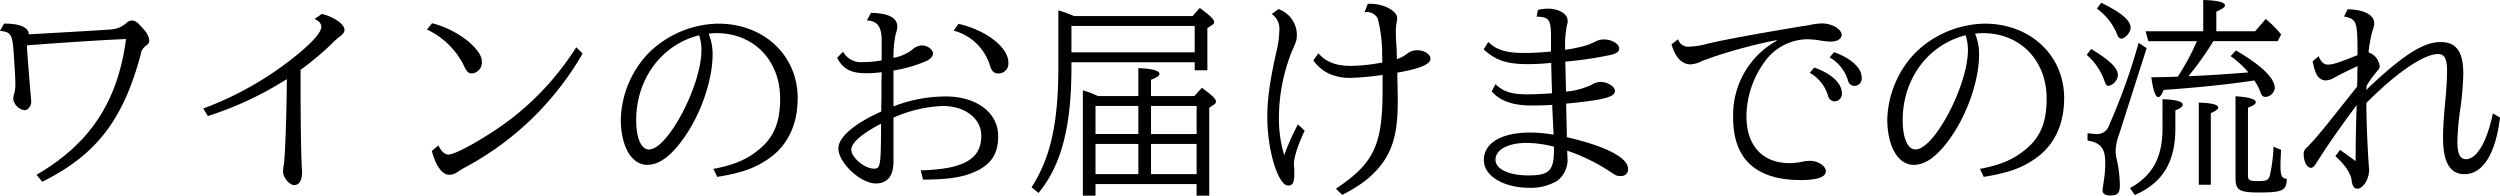
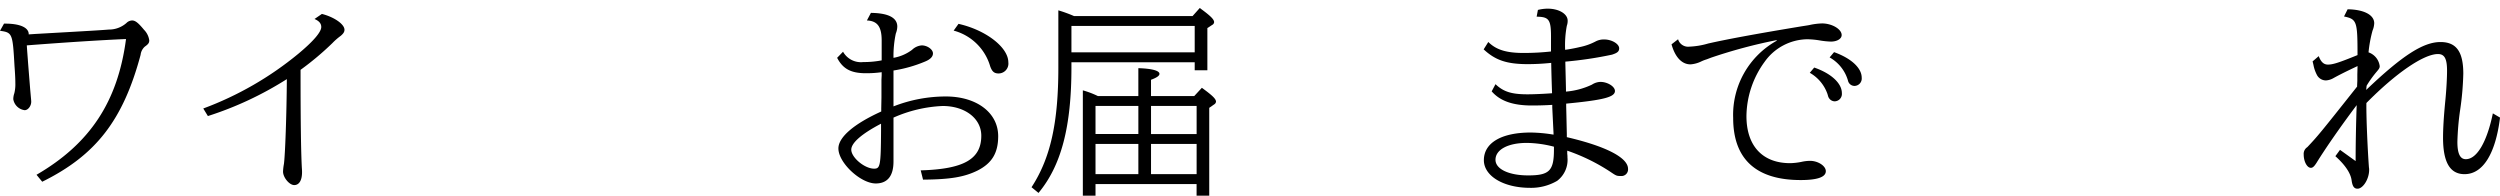
<svg xmlns="http://www.w3.org/2000/svg" width="485.502" height="38" viewBox="0 0 485.502 38">
  <defs>
    <clipPath id="clip-path">
      <rect id="長方形_4708" data-name="長方形 4708" width="485.502" height="38" fill="none" />
    </clipPath>
  </defs>
  <g id="グループ_1784" data-name="グループ 1784" transform="translate(0 0)">
    <g id="グループ_1784-2" data-name="グループ 1784" transform="translate(0 0)" clip-path="url(#clip-path)">
      <path id="パス_1188" data-name="パス 1188" d="M.779,3.089c3.034-.04,4.836.738,4.8,2.09L6.764,5.1c12.42-.7,12.79-.738,14.389-.86a5.126,5.126,0,0,0,3.4-1.271,1.6,1.6,0,0,1,1.107-.493c.615,0,1.189.452,2.3,1.8a3.619,3.619,0,0,1,1.025,2.05c0,.49-.164.738-.861,1.229a2.51,2.51,0,0,0-.819,1.6C23.9,21.823,18.653,28.629,8.2,33.793L7.092,32.442C17.464,26.415,22.874,18.256,24.474,6.081c-4.92.206-12.462.7-19.268,1.231.082,1.271.124,1.721.206,2.83.042.656.2,2.54.452,5.738.2,2.214.2,2.214.2,2.376,0,.821-.614,1.641-1.271,1.641a2.565,2.565,0,0,1-2.213-2.131,3.564,3.564,0,0,1,.2-1.149,7.259,7.259,0,0,0,.2-1.968c0-.7-.04-1.761-.162-3.32C2.46,5.016,2.42,4.81,0,4.482Z" transform="translate(0 1.5)" />
      <path id="パス_1189" data-name="パス 1189" d="M24.568,20.048A63.994,63.994,0,0,0,43.015,9.432c2.91-2.418,4.468-4.223,4.468-5.208,0-.7-.452-1.189-1.313-1.557l1.435-.985c2.418.615,4.386,2.008,4.386,3.075,0,.41-.206.738-.738,1.189a12.229,12.229,0,0,0-1.6,1.395,56.051,56.051,0,0,1-6.191,5.2c0,10,.084,15.865.247,18.981.04.533.04.7.04.9,0,1.6-.574,2.5-1.517,2.5s-2.172-1.477-2.172-2.624a9.7,9.7,0,0,1,.164-1.436c.246-1.6.533-9.8.574-16.519a66.14,66.14,0,0,1-15.332,7.174Z" transform="translate(14.907 1.021)" />
-       <path id="パス_1190" data-name="パス 1190" d="M52.593,2.807a18.665,18.665,0,0,1,7.134,3.607c1.763,1.6,2.54,2.746,2.54,3.893a2.149,2.149,0,0,1-1.927,2.256c-.574,0-.942-.288-1.353-1.067a15.185,15.185,0,0,0-7.378-7.46Zm1.231,23.734c.614,1.231,1.229,1.764,1.968,1.764,1.6,0,8.567-4.06,12.83-7.462A54.327,54.327,0,0,0,80.593,7.479l1.229,1.229A57.727,57.727,0,0,1,59.234,30.681a14.2,14.2,0,0,0-1.639.983,3.059,3.059,0,0,1-1.681.575c-1.353,0-2.624-1.764-3.361-4.634Z" transform="translate(31.315 1.703)" />
-       <path id="パス_1191" data-name="パス 1191" d="M93.025,31.062c4.141-.779,6.642-1.886,9.061-3.937,2.746-2.336,3.893-5.246,3.893-9.716C105.979,9.99,100.855,4.7,93.6,4.7a9.264,9.264,0,0,0-1.517.122,10.165,10.165,0,0,1,.778,4.017c0,5.166-2.418,12.012-5.943,16.726-2.376,3.2-4.55,4.714-6.763,4.714-3.035,0-5.124-3.607-5.124-8.855A19.441,19.441,0,0,1,80.4,8.6,19.708,19.708,0,0,1,93.928,2.858c8.9,0,15.454,6.149,15.454,14.471,0,5.166-1.968,9.263-5.7,11.8-2.584,1.8-5.288,2.748-9.92,3.485Zm-15-9.47c0,3.485.943,5.7,2.5,5.7,3.607,0,10.166-12.422,10.166-19.267a8.991,8.991,0,0,0-.45-2.911c-7.3,1.846-12.216,8.485-12.216,16.479" transform="translate(45.526 1.733)" />
      <path id="パス_1192" data-name="パス 1192" d="M109.829,6.927c0-2.666-.819-3.813-2.87-3.895l.779-1.475c3.4.04,5.124.943,5.124,2.664a3.956,3.956,0,0,1-.288,1.353,20.978,20.978,0,0,0-.45,4.713,8.42,8.42,0,0,0,3.607-1.555,3.034,3.034,0,0,1,1.886-.861c1.065,0,2.172.778,2.172,1.557,0,.615-.493,1.147-1.477,1.557a26.357,26.357,0,0,1-6.189,1.764v6.969a27.9,27.9,0,0,1,10.166-1.928c5.985,0,10.166,3.157,10.166,7.708,0,3.239-1.189,5.248-4.017,6.681-2.584,1.271-5.33,1.722-10.576,1.763l-.452-1.8c8.363-.246,11.765-2.172,11.765-6.724,0-3.36-3.156-5.778-7.5-5.778a26.225,26.225,0,0,0-9.551,2.254v8.527c0,2.828-1.189,4.263-3.443,4.263-2.952,0-7.256-4.019-7.256-6.8,0-2.174,2.993-4.756,8.321-7.174v-.575l.04-2.131V14.551l.042-.86v-.615a21.058,21.058,0,0,1-3.074.2c-2.911,0-4.468-.86-5.575-2.993L102.327,9.1a3.979,3.979,0,0,0,3.937,2.008,18.3,18.3,0,0,0,3.565-.328Zm-.122,16.15c-3.771,1.968-5.781,3.733-5.781,5.044,0,1.515,2.582,3.689,4.428,3.689,1.189,0,1.311-.533,1.353-7.3V23.076ZM124.751,3.688c5.288,1.189,9.674,4.55,9.674,7.462a1.917,1.917,0,0,1-1.886,2.172c-.86,0-1.271-.37-1.639-1.395A10.084,10.084,0,0,0,123.808,5Z" transform="translate(61.393 0.944)" />
      <path id="パス_1193" data-name="パス 1193" d="M132.424,11.5V12.53c0,11.477-1.968,19.021-6.395,24.349l-1.353-1.107c3.689-5.656,5.206-12.542,5.206-23.242V1.421a26.934,26.934,0,0,1,3.034,1.107h23.038L157.346.969c2.092,1.517,2.788,2.214,2.788,2.746a.654.654,0,0,1-.368.533l-.943.615v8.2h-2.46V11.5Zm23.939-7.052H132.424V9.576h23.939ZM145.418,18.063V12.652c2.706.084,4.1.492,4.1,1.107,0,.37-.533.738-1.641,1.147v3.157h8.4l1.477-1.6c2.089,1.517,2.746,2.172,2.746,2.7a.719.719,0,0,1-.37.535l-.943.656V37.412h-2.458V35.158H137.1v2.254h-2.46V16.958a17.382,17.382,0,0,1,2.911,1.105ZM137.1,25.442h8.321V19.99H137.1Zm8.321,1.927H137.1V33.23h8.321Zm11.315-7.378h-8.855v5.452h8.855Zm0,7.378h-8.855V33.23h8.855Z" transform="translate(75.649 0.587)" />
-       <path id="パス_1194" data-name="パス 1194" d="M160.429,25.1c-1.313,2.789-2.09,5.126-2.09,6.478a5.171,5.171,0,0,0,.04.614c.04.575.04.943.04,1.353,0,1.6-.328,2.214-1.187,2.214-1.968,0-4.059-6.887-4.059-13.24,0-3.485.41-6.6,1.721-12.586a18.845,18.845,0,0,0,.615-4.345,3.485,3.485,0,0,0-1.477-3.157l1.313-.943a5.35,5.35,0,0,1,3.565,4.878c0,1.067-.04,1.271-.942,3.279A34.889,34.889,0,0,0,155.427,22.6a24.562,24.562,0,0,0,1.025,7.255,49.063,49.063,0,0,1,2.664-5.984Zm2.664-15.043c1.435,1.681,3.4,2.458,6.313,2.458a34.562,34.562,0,0,0,6.107-.656l-.04-1.353a27.446,27.446,0,0,0-.861-7.214,2.462,2.462,0,0,0-2.336-1.231h-.206l.615-1.6h.574c2.542,0,5.124,1.395,5.124,2.748a5.358,5.358,0,0,1-.124,1.065,9.409,9.409,0,0,0-.122,1.641c0,.328,0,.861.042,1.559l.122,2.008c0,.368,0,.818.042,1.721a6.873,6.873,0,0,0,2.008-1.065,3,3,0,0,1,1.967-.656c1.313,0,2.542.778,2.542,1.639,0,1.065-2.09,1.968-6.435,2.706v.41c.082,4.386.082,4.386.082,5.164,0,5.288-.7,8.445-2.5,11.315-1.763,2.706-4.345,4.878-8.28,6.845l-1.231-1.187c7.462-5,9.1-8.527,9.061-19.514V14.274a53.785,53.785,0,0,1-6.191.574,10.044,10.044,0,0,1-4.017-.738,7.775,7.775,0,0,1-3.238-2.664Z" transform="translate(92.94 0.278)" />
      <path id="パス_1195" data-name="パス 1195" d="M189.858,1.293a8.128,8.128,0,0,1,1.883-.247c2.214,0,3.895,1.025,3.895,2.338a2.77,2.77,0,0,1-.162.983,20.353,20.353,0,0,0-.328,4.674c.942-.124,2.376-.411,2.826-.533A11.335,11.335,0,0,0,201.089,7.4a3.436,3.436,0,0,1,1.639-.371c1.475,0,2.911.861,2.911,1.722,0,.615-.37.9-1.393,1.229a74.3,74.3,0,0,1-9.061,1.355v.284l.04,1.641.042,1.682.04,1.763v.45a14.555,14.555,0,0,0,5.044-1.353,3.2,3.2,0,0,1,1.639-.532c1.393,0,2.828.9,2.828,1.763,0,1.189-2.213,1.761-9.47,2.458v.451l.043,1.8.04,1.8.042,1.845v.615c7.582,1.763,11.887,3.975,11.887,6.149a1.284,1.284,0,0,1-1.433,1.393c-.781,0-.863-.04-2.01-.819a37,37,0,0,0-8.363-4.1v.615a4.157,4.157,0,0,1,.042.7,5.1,5.1,0,0,1-2.008,4.55,10.027,10.027,0,0,1-5.248,1.353c-5.166,0-8.977-2.3-8.977-5.37,0-3.361,3.4-5.37,9.1-5.37a28.832,28.832,0,0,1,4.428.41v-.288l-.082-1.639-.082-1.681-.082-1.681v-.493c-1.187.082-2.746.124-3.935.124-3.689,0-6.191-.861-7.83-2.748l.739-1.393c1.555,1.475,3.114,1.968,6.231,1.968,1.146,0,3.114-.082,4.754-.206-.042-1.311-.124-3.524-.164-5.9a44.116,44.116,0,0,1-4.51.246c-4.1,0-6.311-.738-8.607-2.87l.9-1.433c1.518,1.517,3.527,2.131,6.806,2.131a48.387,48.387,0,0,0,5.37-.286V7.115c.042-3.935-.286-4.468-2.788-4.51Zm3.114,26.563a21.945,21.945,0,0,0-5.248-.738c-3.689,0-6.106,1.311-6.106,3.279,0,1.8,2.58,3.034,6.353,3.034,4.1,0,5-.9,5-5Z" transform="translate(108.806 0.634)" />
      <path id="パス_1196" data-name="パス 1196" d="M203.3,5.906a2.028,2.028,0,0,0,2.172,1.436,15.041,15.041,0,0,0,3.691-.615c3.811-.861,9.387-1.886,18.038-3.32.778-.124,1.639-.247,1.721-.288a13.215,13.215,0,0,1,2.336-.288c1.927,0,3.813,1.107,3.813,2.256,0,.738-.9,1.271-2.092,1.271a15.73,15.73,0,0,1-2.3-.247,16.508,16.508,0,0,0-2.254-.206,10.337,10.337,0,0,0-8.321,4.388,18.162,18.162,0,0,0-3.525,10.534c0,5.78,3.117,9.142,8.485,9.142a12.249,12.249,0,0,0,2.174-.246,8.158,8.158,0,0,1,1.681-.206c1.559,0,3.074.983,3.074,2.008,0,1.149-1.641,1.722-4.878,1.722C218.426,33.25,214,29.149,214,21.2a16.457,16.457,0,0,1,8.445-15V6.071a100.037,100.037,0,0,0-12.71,3.4l-.86.328a7.436,7.436,0,0,0-1.067.41,5.683,5.683,0,0,1-2.09.574c-1.681,0-2.992-1.393-3.689-3.893ZM229.739,11.4c3.32,1.149,5.37,3.074,5.37,4.96a1.44,1.44,0,0,1-1.395,1.6,1.347,1.347,0,0,1-1.147-.7c-.08-.122-.08-.122-.246-.7a7.613,7.613,0,0,0-3.443-4.141Zm3.853-2.992c3.32,1.189,5.37,3.074,5.37,4.96a1.44,1.44,0,0,1-1.393,1.6,1.3,1.3,0,0,1-1.271-1.025,7.543,7.543,0,0,0-3.567-4.509Z" transform="translate(122.583 1.718)" />
-       <path id="パス_1197" data-name="パス 1197" d="M246.1,31.062c4.141-.779,6.642-1.886,9.061-3.937,2.746-2.336,3.893-5.246,3.893-9.716,0-7.418-5.124-12.706-12.38-12.706a9.244,9.244,0,0,0-1.515.122,10.194,10.194,0,0,1,.778,4.017c0,5.166-2.418,12.012-5.943,16.726-2.376,3.2-4.55,4.714-6.764,4.714-3.034,0-5.122-3.607-5.122-8.855A19.441,19.441,0,0,1,233.469,8.6,19.7,19.7,0,0,1,247,2.858c8.9,0,15.456,6.149,15.456,14.471,0,5.166-1.968,9.263-5.7,11.8-2.584,1.8-5.288,2.748-9.92,3.485Zm-15-9.47c0,3.485.943,5.7,2.5,5.7,3.607,0,10.166-12.422,10.166-19.267a8.99,8.99,0,0,0-.45-2.911c-7.3,1.846-12.216,8.485-12.216,16.479" transform="translate(138.404 1.733)" />
-       <path id="パス_1198" data-name="パス 1198" d="M253.069,9.51c3.607,2.172,5.206,3.689,5.206,5.124a2.422,2.422,0,0,1-1.8,2.05c-.368,0-.574-.247-.739-.738a11.88,11.88,0,0,0-3.524-5.288Zm5.453,16.519a10.316,10.316,0,0,0-.7,3.239,6.374,6.374,0,0,0,.164,1.435,24.015,24.015,0,0,1,.656,5.248c0,1.555-.41,2.008-1.885,2.008-.983,0-1.477-.37-1.477-1.025,0-.124,0-.124.328-2.336a24.507,24.507,0,0,0,.206-2.911c0-2.87-.861-3.975-3.445-4.386V25.866a14.7,14.7,0,0,0,1.764.164,2.387,2.387,0,0,0,2.378-1.6A117.655,117.655,0,0,0,262.291,8.32l1.559,1.027ZM255.037.533c3.975,1.967,5.7,3.442,5.7,4.878,0,.86-1.067,2.09-1.8,2.09-.37,0-.615-.247-.819-.821a11.4,11.4,0,0,0-3.935-5Zm5.574,35.99c4.388-2.418,6.315-5.943,6.315-11.6V19.267c2.624.082,3.935.45,3.935,1.065,0,.37-.451.7-1.435,1.107v3.483c0,6.559-2.46,10.576-7.872,12.955ZM276.805,7.992a61.253,61.253,0,0,1-4.838,6.806c2.746-.082,8.813-.492,11.641-.738a19.255,19.255,0,0,0-3.443-3.157L281.19,9.8c5,2.911,7.542,5.412,7.542,7.3a1.937,1.937,0,0,1-1.845,1.722c-.41,0-.7-.246-.9-.819a10.181,10.181,0,0,0-1.229-2.378c-4.51.7-10.617,1.353-17.628,1.845-.368.983-.7,1.395-1.025,1.395-.533,0-.983-1.271-1.351-3.853l2.049-.042,1.845-.04,1.271-.043.288-.49a44.269,44.269,0,0,0,3.4-6.4h-9.429l-.532-1.925h11.191V0c2.786.082,4.223.45,4.223,1.024,0,.37-.533.738-1.682,1.231V6.067h7.542l2.052-2.378a20.624,20.624,0,0,1,2.992,2.992l-.656,1.311Zm-2.829,11.93c2.5.082,3.771.41,3.771.943,0,.328-.492.7-1.435,1.107v13.9h-2.336ZM289.963,29.1c-.082,1.353-.124,2.3-.124,3.034,0,2.008.288,2.582,1.229,2.582-.04,2.3-.818,2.664-5.41,2.664-3.813,0-4.55-.45-4.55-2.828V18.693c2.542.164,3.935.574,3.935,1.147,0,.37-.492.7-1.517,1.065V34.025c0,.983.288,1.146,1.968,1.146,1.557,0,1.967-.162,2.254-.983a29.565,29.565,0,0,0,.737-5.7Z" transform="translate(153.032 -0.001)" />
      <path id="パス_1199" data-name="パス 1199" d="M288.519,30.6c0-3.114.082-7.624.206-10.863-2.911,3.855-6.027,8.323-7.79,11.191-.452.7-.737.983-1.107.983-.738,0-1.393-1.228-1.393-2.58a1.557,1.557,0,0,1,.7-1.436c2.052-2.171,2.46-2.664,9.676-11.765v-.244l.04-.861V13.789l.04-1.639c-2.336,1.107-3.483,1.679-4.672,2.336a3.356,3.356,0,0,1-1.477.452,1.981,1.981,0,0,1-1.761-1.109,6.923,6.923,0,0,1-.657-1.927c-.08-.328-.08-.368-.164-.656l1.189-1.025c.45,1.149.983,1.641,1.8,1.641.985,0,2.213-.41,5.738-1.845,0-6.559-.122-6.97-2.622-7.5l.7-1.393c3.2.042,5.166,1.107,5.166,2.706a4.1,4.1,0,0,1-.328,1.433,25.362,25.362,0,0,0-.778,4.223,3.262,3.262,0,0,1,2.171,2.666c0,.328-.082.492-.532,1.024a20.629,20.629,0,0,0-2.01,2.789l-.082.818c7.012-6.681,11.069-9.3,14.43-9.3,3.075,0,4.428,1.886,4.428,6.149a56.361,56.361,0,0,1-.615,7.05,51.761,51.761,0,0,0-.533,6.191c0,2.294.533,3.361,1.639,3.361,2.134,0,4.1-3.321,5.248-8.9l1.393.821c-.86,7.009-3.32,10.985-6.887,10.985-2.828,0-4.179-2.3-4.179-7.091,0-1.641.122-3.935.45-7.258.206-2.089.328-4.385.328-5.738,0-2.336-.492-3.239-1.763-3.239-2.748,0-8.117,3.649-13.9,9.51-.042,2.911.246,9.1.492,12.5a2.307,2.307,0,0,1,.042.492c0,1.763-1.189,3.649-2.256,3.649-.656,0-.983-.451-1.146-1.6-.165-1.395-1.271-3.034-3.157-4.714l.9-1.231Z" transform="translate(168.945 0.681)" />
    </g>
  </g>
</svg>